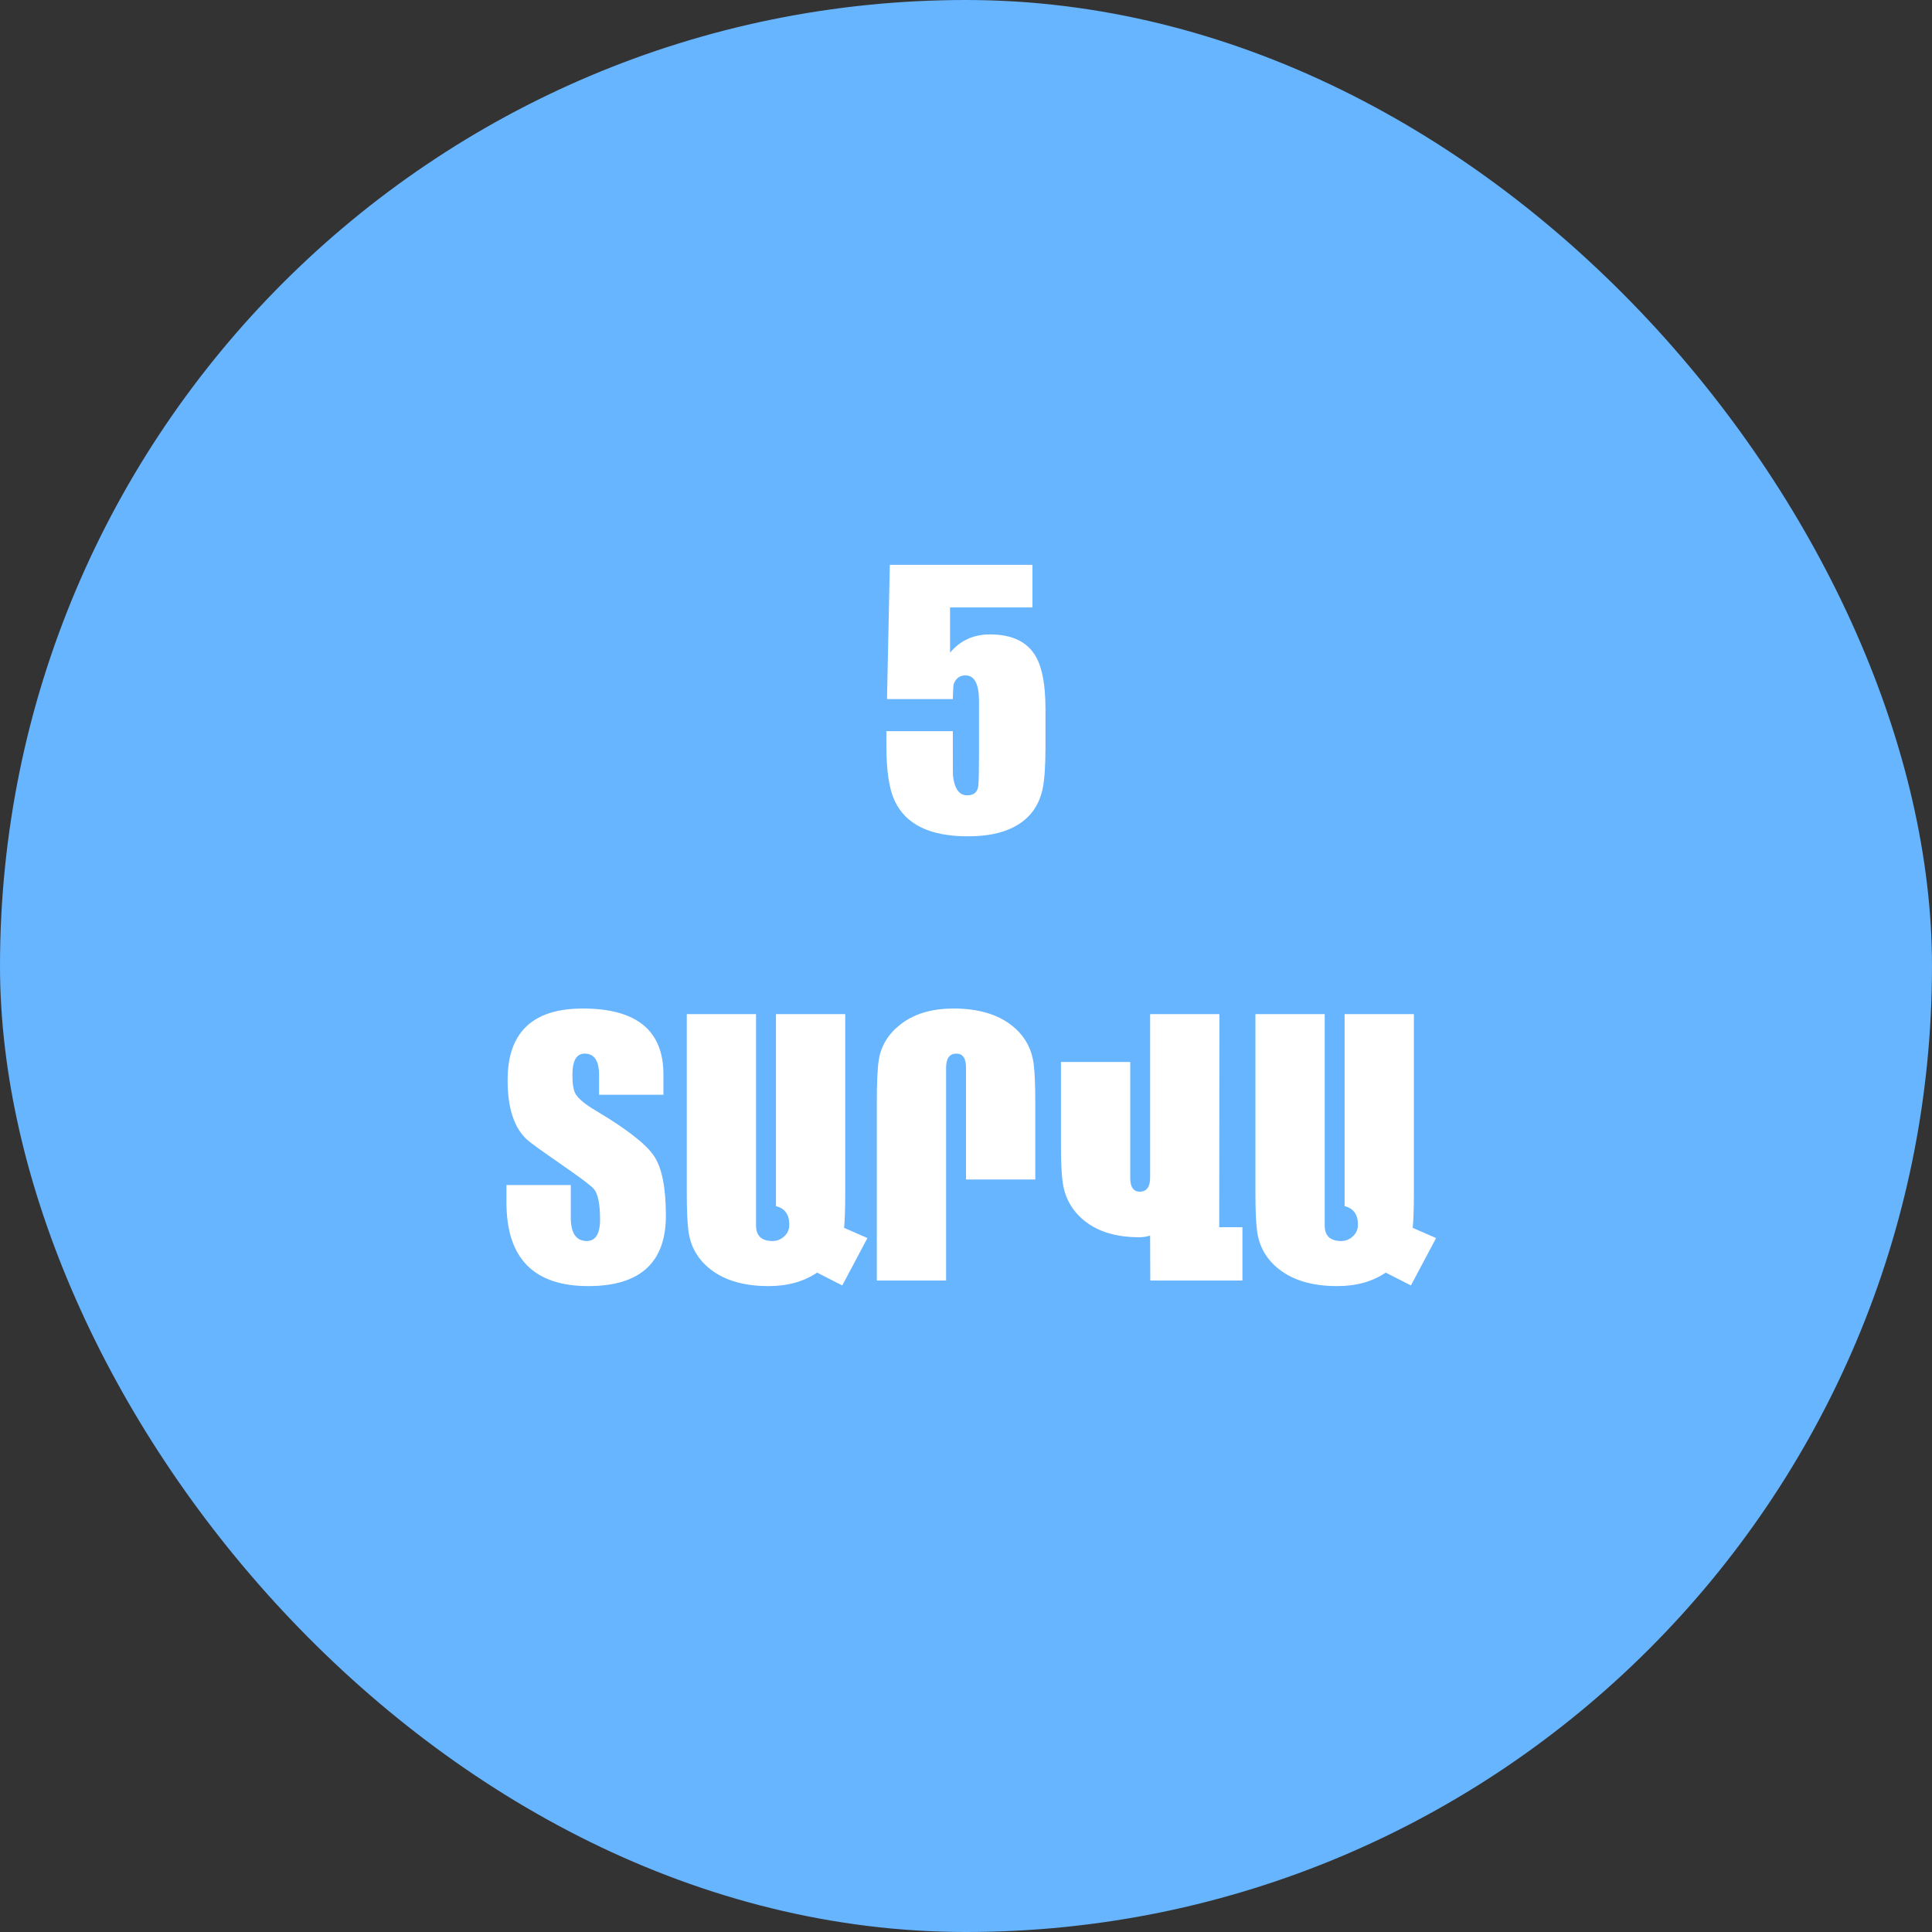
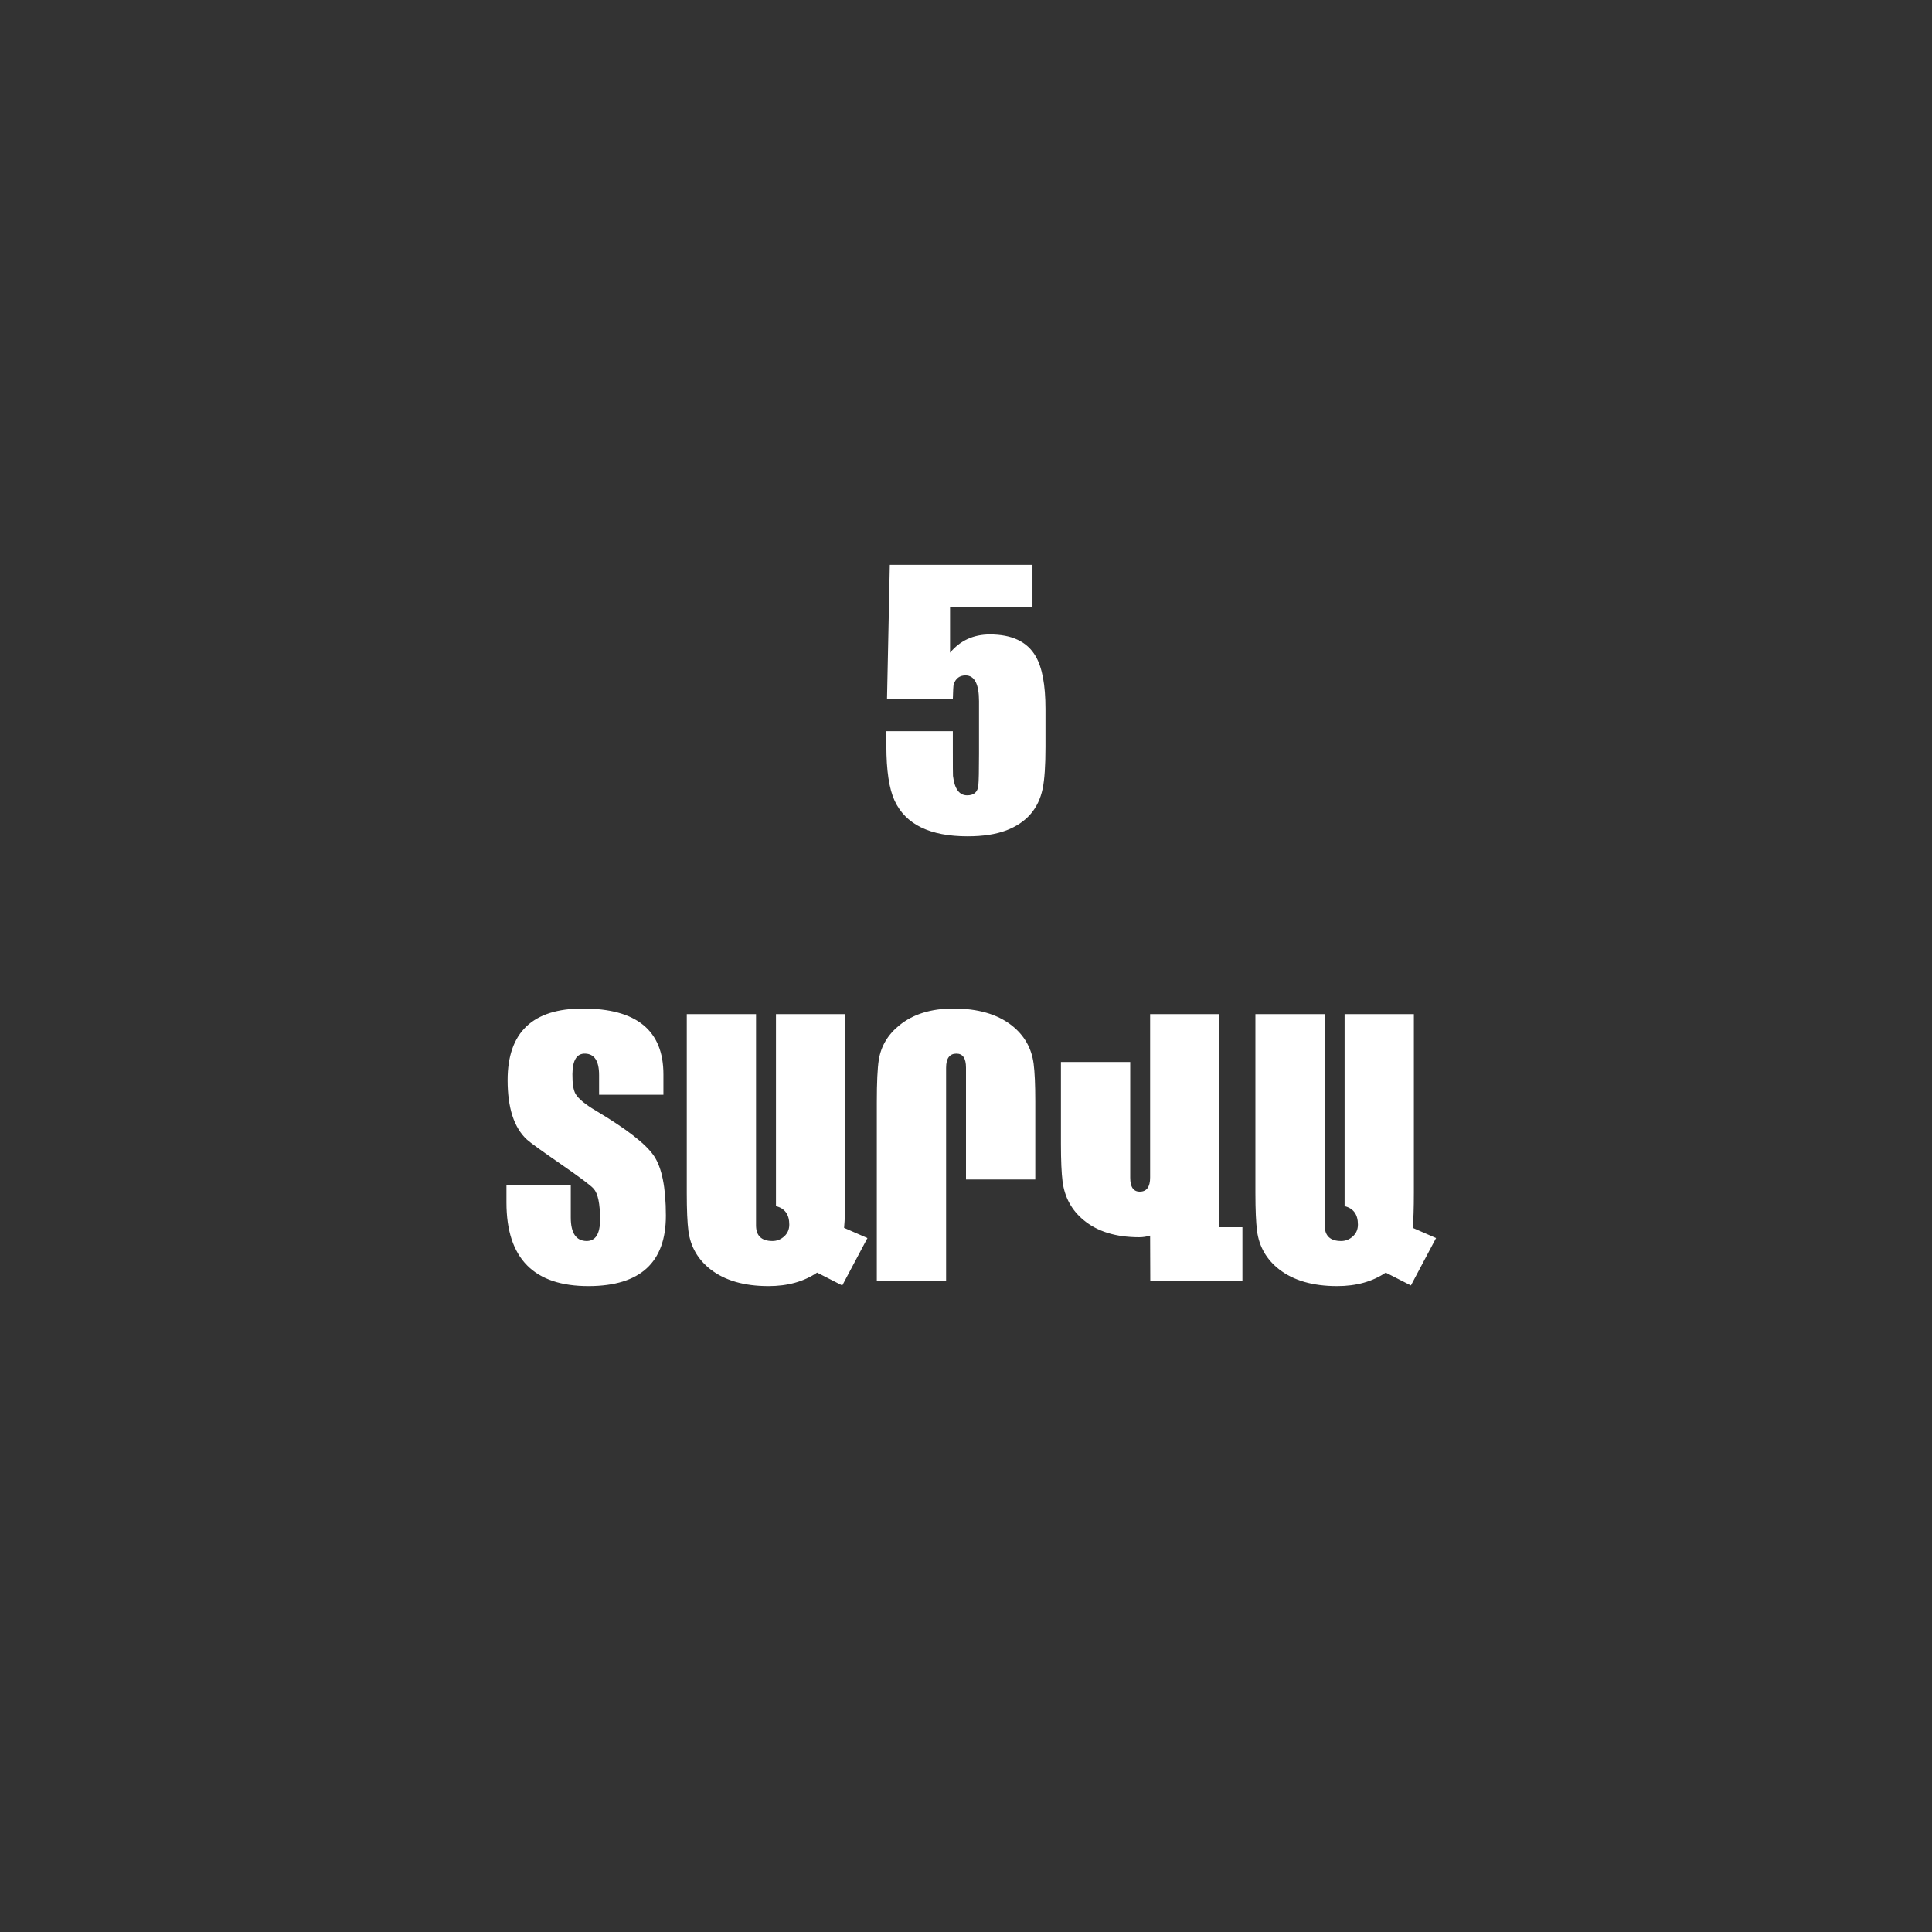
<svg xmlns="http://www.w3.org/2000/svg" width="86" height="86" viewBox="0 0 86 86" fill="none">
  <rect x="0" y="0" width="86" height="86" fill="#333333" stroke="none" />
-   <rect width="86" height="86" rx="43" fill="#67B4FF" />
  <path d="M45.959 25.142V27.039H42.29V29.053C42.744 28.511 43.334 28.24 44.062 28.24C45.044 28.24 45.722 28.562 46.098 29.207C46.391 29.705 46.538 30.489 46.538 31.558V33.25C46.538 34.08 46.496 34.698 46.413 35.103C46.227 36.002 45.688 36.622 44.794 36.963C44.331 37.139 43.757 37.227 43.073 37.227C41.394 37.227 40.31 36.697 39.821 35.638C39.577 35.11 39.455 34.295 39.455 33.191V32.547H42.414V33.287C42.414 34.083 42.416 34.5 42.421 34.539C42.49 35.115 42.7 35.403 43.051 35.403C43.354 35.403 43.52 35.257 43.549 34.964C43.569 34.769 43.579 34.302 43.579 33.565V31.214C43.579 30.447 43.378 30.064 42.978 30.064C42.719 30.064 42.544 30.196 42.451 30.459C42.436 30.528 42.424 30.748 42.414 31.119H39.484L39.609 25.142H45.959ZM29.641 54.114C29.641 56.194 28.5 57.239 26.22 57.249C23.769 57.259 22.544 56.019 22.544 53.528V52.752H25.407V54.195C25.407 54.883 25.639 55.232 26.103 55.242C26.508 55.247 26.711 54.927 26.711 54.283C26.711 53.584 26.616 53.128 26.425 52.913C26.289 52.762 25.81 52.403 24.99 51.836C24.121 51.236 23.61 50.867 23.459 50.73C22.883 50.203 22.595 49.319 22.595 48.079C22.595 45.955 23.71 44.893 25.942 44.893C28.334 44.893 29.531 45.87 29.531 47.823V48.731H26.667V47.852C26.667 47.227 26.459 46.91 26.044 46.9C25.673 46.89 25.485 47.195 25.48 47.815C25.476 48.23 25.522 48.523 25.62 48.694C25.747 48.909 26.044 49.156 26.513 49.434C27.885 50.249 28.75 50.921 29.106 51.448C29.462 51.971 29.641 52.859 29.641 54.114ZM38.613 55.11L37.492 57.22L36.372 56.648C35.781 57.049 35.06 57.249 34.211 57.249C33.127 57.249 32.265 57 31.625 56.502C31.064 56.062 30.737 55.494 30.644 54.795C30.595 54.419 30.571 53.858 30.571 53.111V45.142H33.654V54.546C33.654 55.01 33.898 55.242 34.387 55.242C34.582 55.242 34.755 55.174 34.907 55.037C35.058 54.9 35.134 54.725 35.134 54.51C35.134 54.06 34.936 53.787 34.541 53.69V45.142H37.624V53.067C37.624 53.79 37.607 54.319 37.573 54.656L38.613 55.11ZM46.084 52.503H43V47.523C43 47.107 42.858 46.9 42.575 46.9C42.268 46.9 42.114 47.11 42.114 47.53V57H39.03V49.075C39.03 48.177 39.06 47.544 39.118 47.178C39.216 46.568 39.521 46.055 40.034 45.64C40.644 45.142 41.447 44.893 42.443 44.893C43.527 44.893 44.389 45.142 45.029 45.64C45.59 46.08 45.917 46.648 46.01 47.347C46.059 47.723 46.084 48.284 46.084 49.031V52.503ZM55.305 57H51.203L51.196 55.001C51.035 55.049 50.873 55.074 50.712 55.074C49.672 55.074 48.847 54.82 48.237 54.312C47.705 53.873 47.392 53.301 47.299 52.598C47.251 52.222 47.226 51.661 47.226 50.914V47.273H50.31V52.422C50.31 52.837 50.451 53.045 50.734 53.045C51.042 53.045 51.196 52.835 51.196 52.415V45.142H54.279L54.272 54.627H55.305V57ZM63.925 55.11L62.805 57.22L61.684 56.648C61.093 57.049 60.373 57.249 59.523 57.249C58.44 57.249 57.578 57 56.938 56.502C56.377 56.062 56.049 55.494 55.956 54.795C55.908 54.419 55.883 53.858 55.883 53.111V45.142H58.967V54.546C58.967 55.01 59.211 55.242 59.699 55.242C59.895 55.242 60.068 55.174 60.219 55.037C60.371 54.9 60.446 54.725 60.446 54.51C60.446 54.06 60.248 53.787 59.853 53.69V45.142H62.937V53.067C62.937 53.79 62.919 54.319 62.885 54.656L63.925 55.11Z" fill="white" />
</svg>